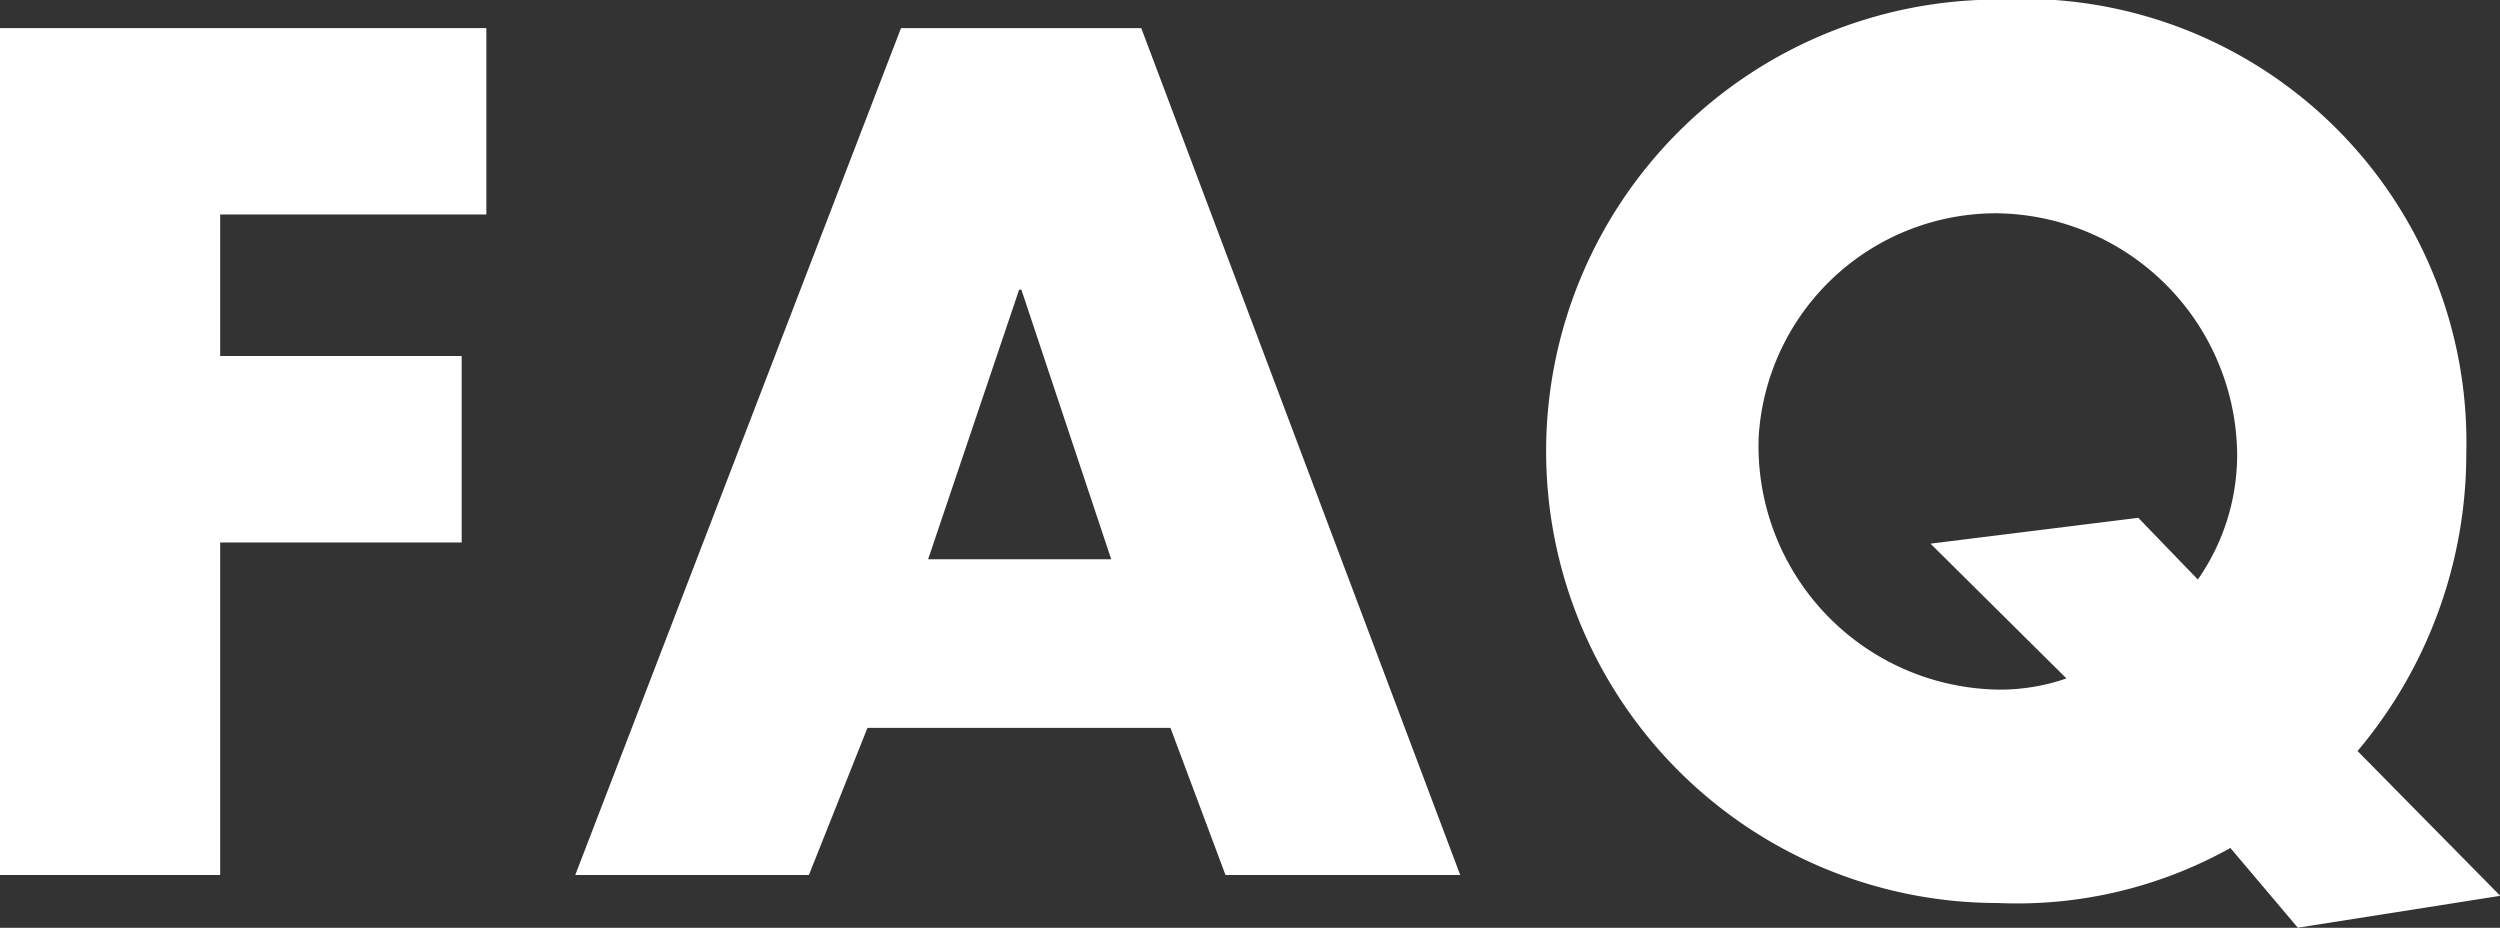
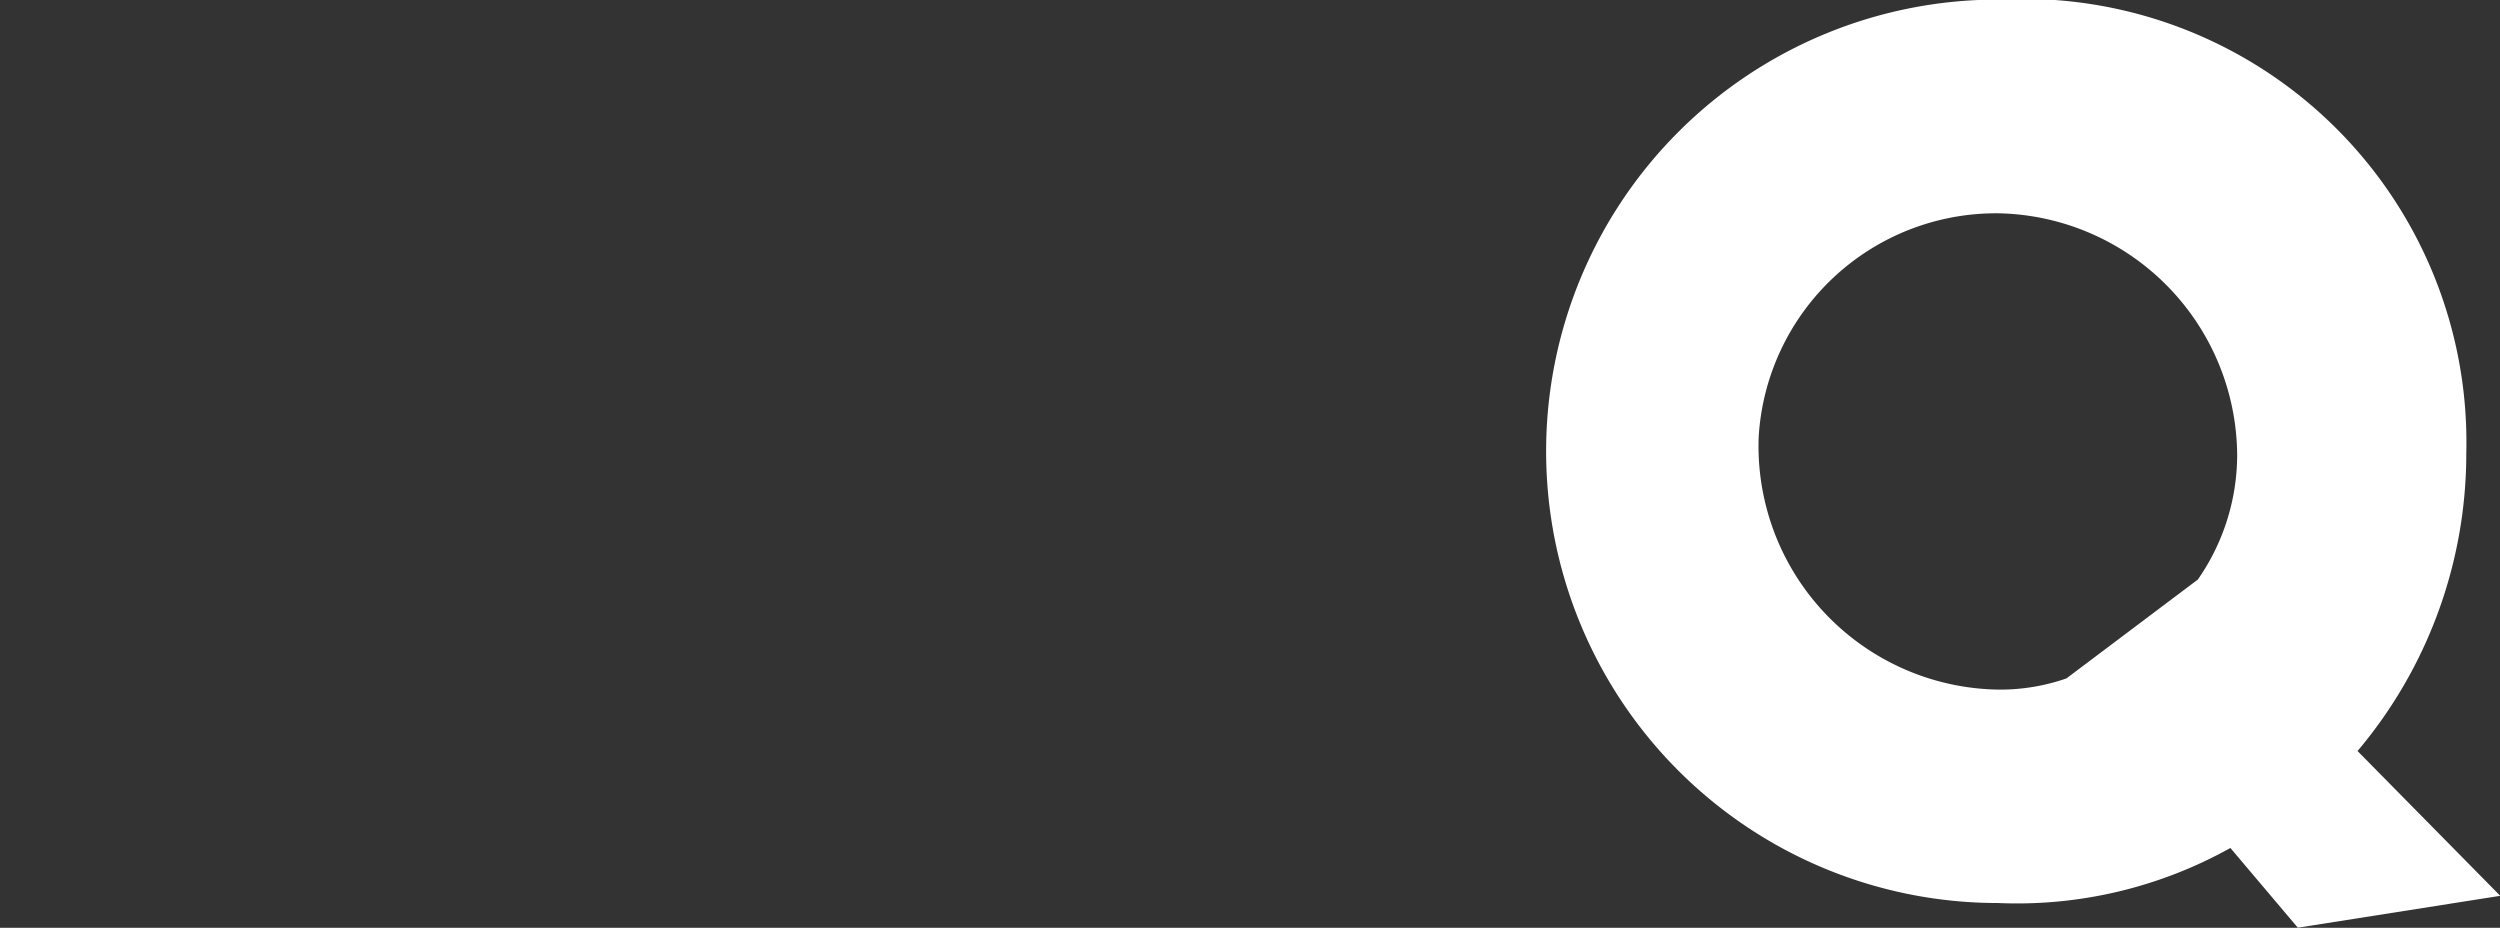
<svg xmlns="http://www.w3.org/2000/svg" id="レイヤー_1" data-name="レイヤー 1" viewBox="0 0 29.886 11.091">
  <rect x="0" y="0" width="29.886" height="11.091" fill="#333333" stroke="none" />
  <defs>
    <style>.cls-1{fill:#fff;}</style>
  </defs>
-   <path class="cls-1" d="M408.689,295.019v1.692h2.887v2.229h-2.887v3.975h-2.632V292.791h5.814v2.228Z" transform="translate(-406.057 -292.455)" />
-   <path class="cls-1" d="M416.427,301.156l-.7,1.759h-2.793l3.894-10.124H419.7l3.813,10.124h-2.806l-.658-1.759Zm1.84-5.238h-.027l-1.088,3.223h2.189Z" transform="translate(-406.057 -292.455)" />
-   <path class="cls-1" d="M433.526,303.545l-.806-.953a5.234,5.234,0,0,1-2.78.658,5.4,5.4,0,1,1,0-10.8,5.3,5.3,0,0,1,5.6,5.424,5.513,5.513,0,0,1-1.3,3.559l1.706,1.731Zm-1.195-4.162a2.61,2.61,0,0,0,.47-1.49,2.91,2.91,0,0,0-2.847-2.888,2.843,2.843,0,0,0-2.873,2.673,2.912,2.912,0,0,0,2.873,3.021,2.417,2.417,0,0,0,.806-.134l-1.625-1.611,2.484-.309Z" transform="translate(-406.057 -292.455)" />
+   <path class="cls-1" d="M433.526,303.545l-.806-.953a5.234,5.234,0,0,1-2.78.658,5.4,5.4,0,1,1,0-10.8,5.3,5.3,0,0,1,5.6,5.424,5.513,5.513,0,0,1-1.3,3.559l1.706,1.731Zm-1.195-4.162a2.61,2.61,0,0,0,.47-1.49,2.91,2.91,0,0,0-2.847-2.888,2.843,2.843,0,0,0-2.873,2.673,2.912,2.912,0,0,0,2.873,3.021,2.417,2.417,0,0,0,.806-.134Z" transform="translate(-406.057 -292.455)" />
</svg>